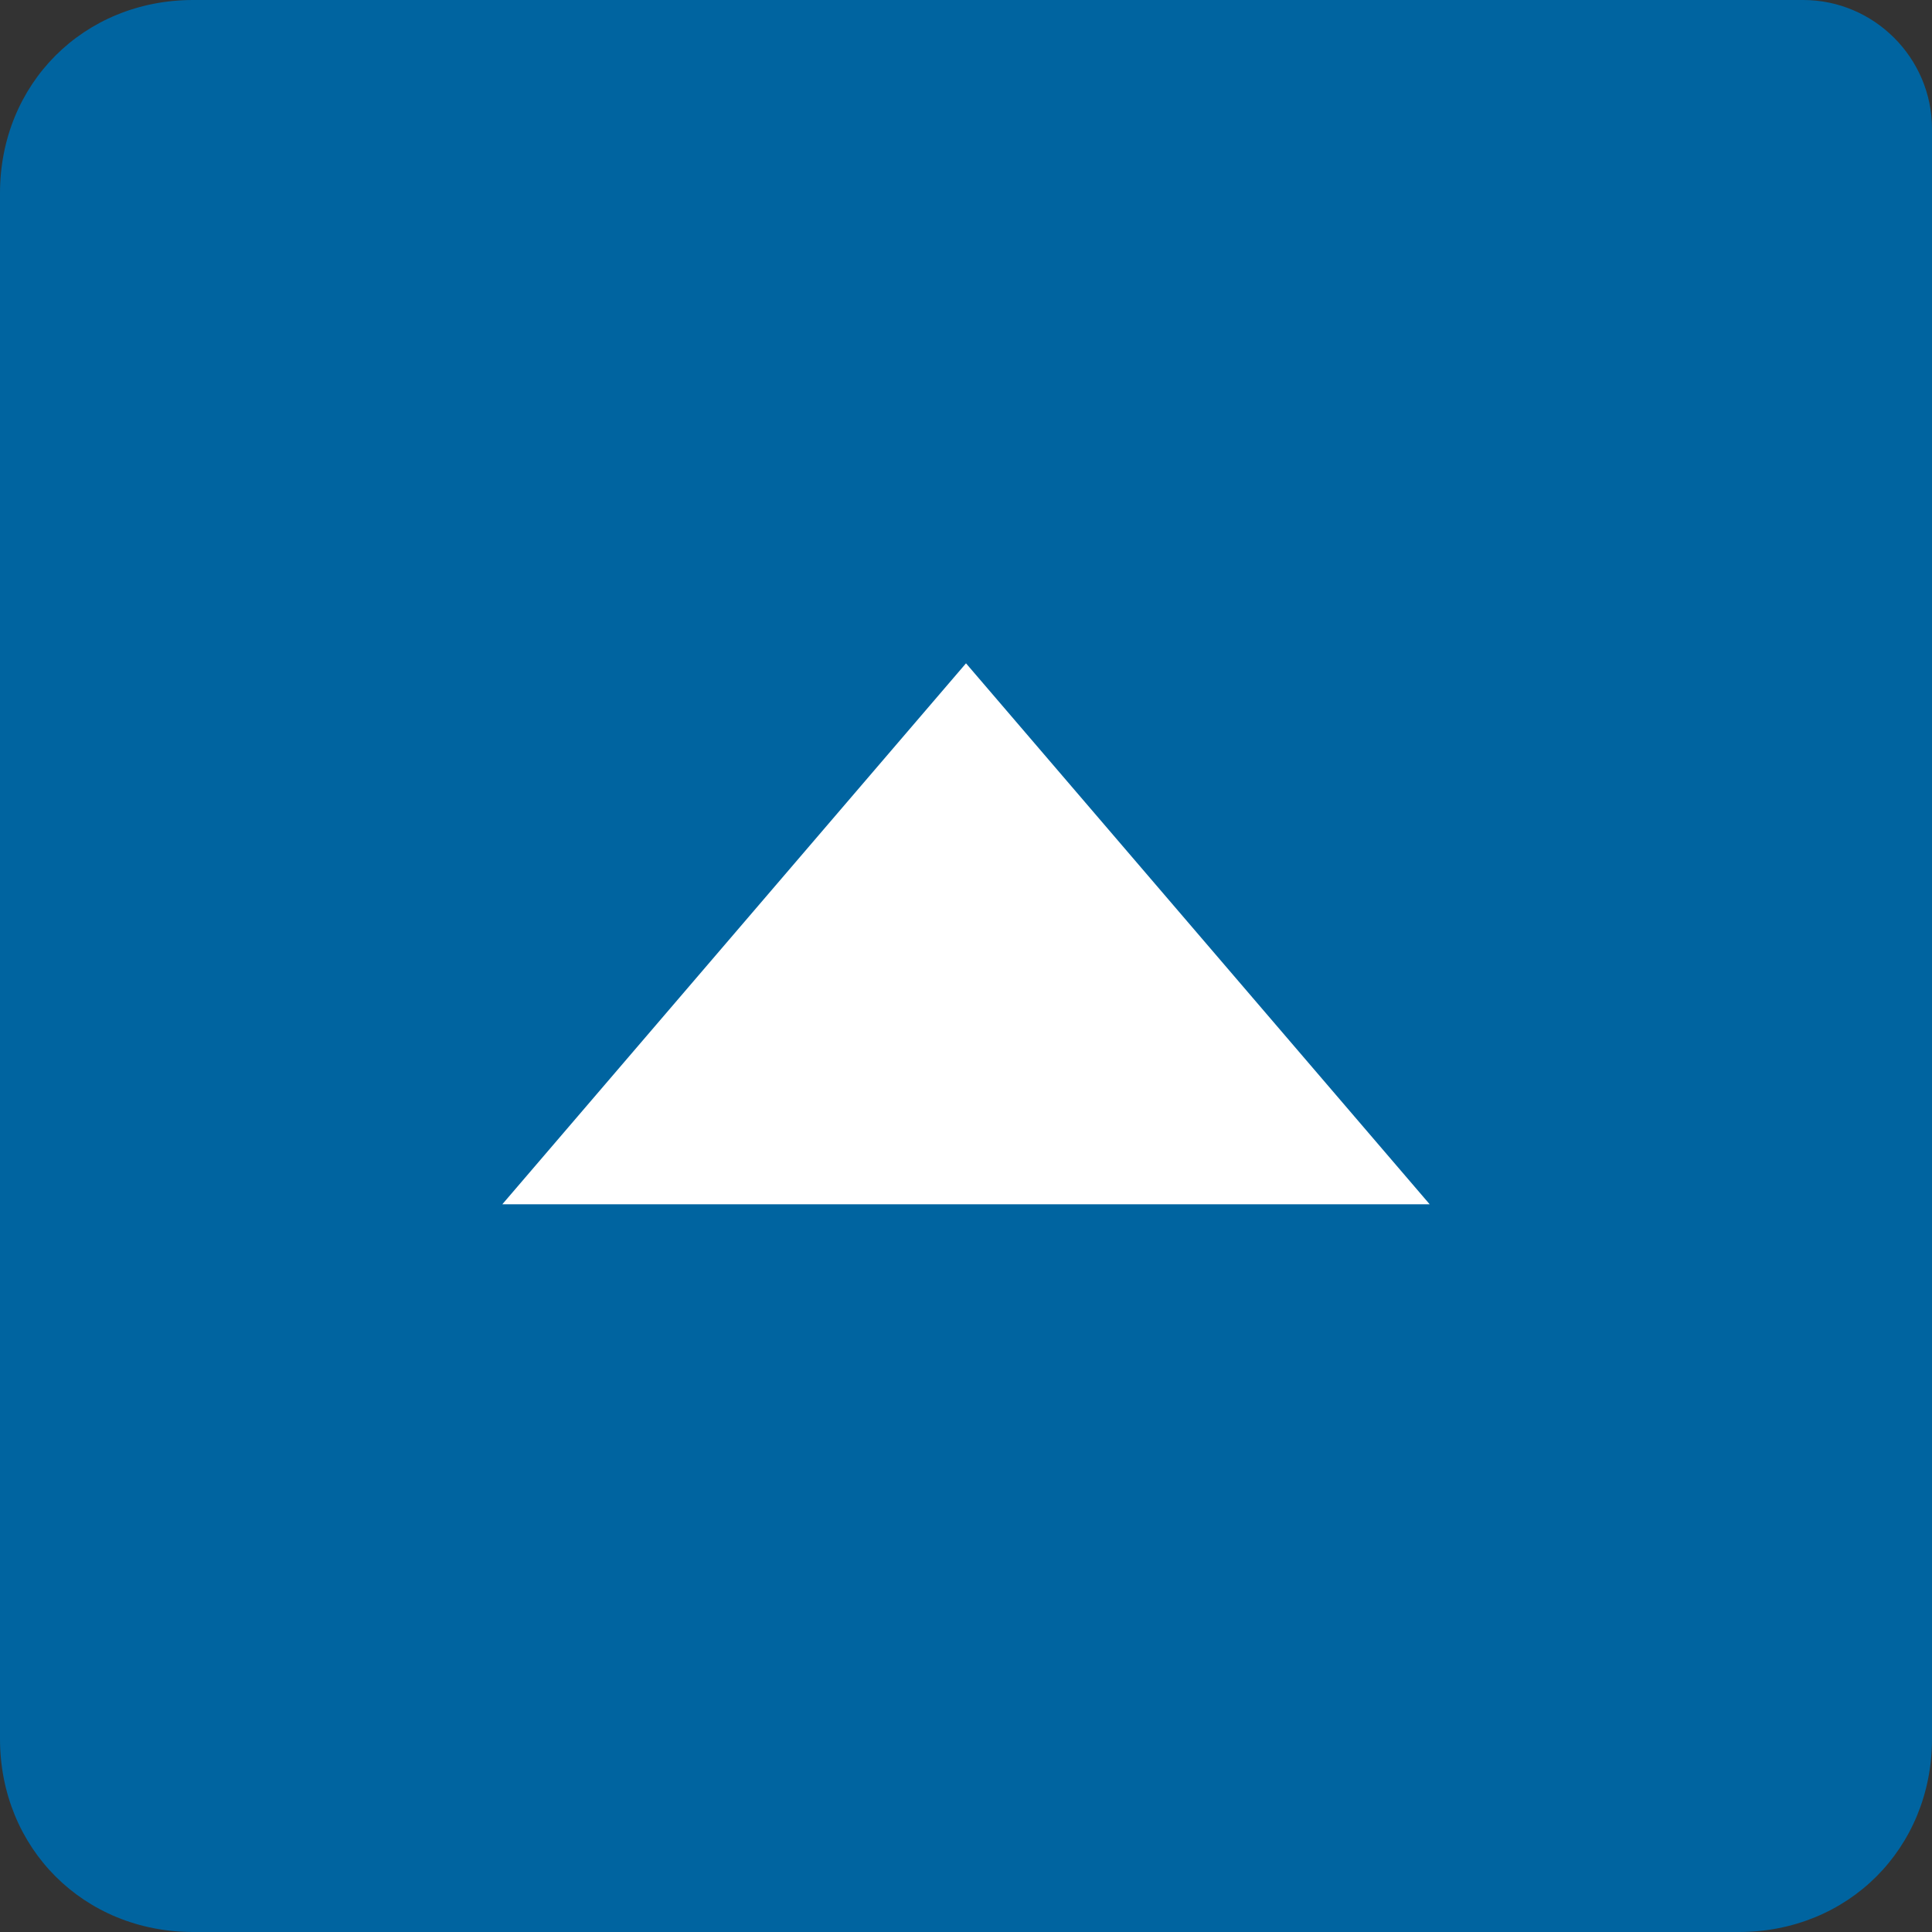
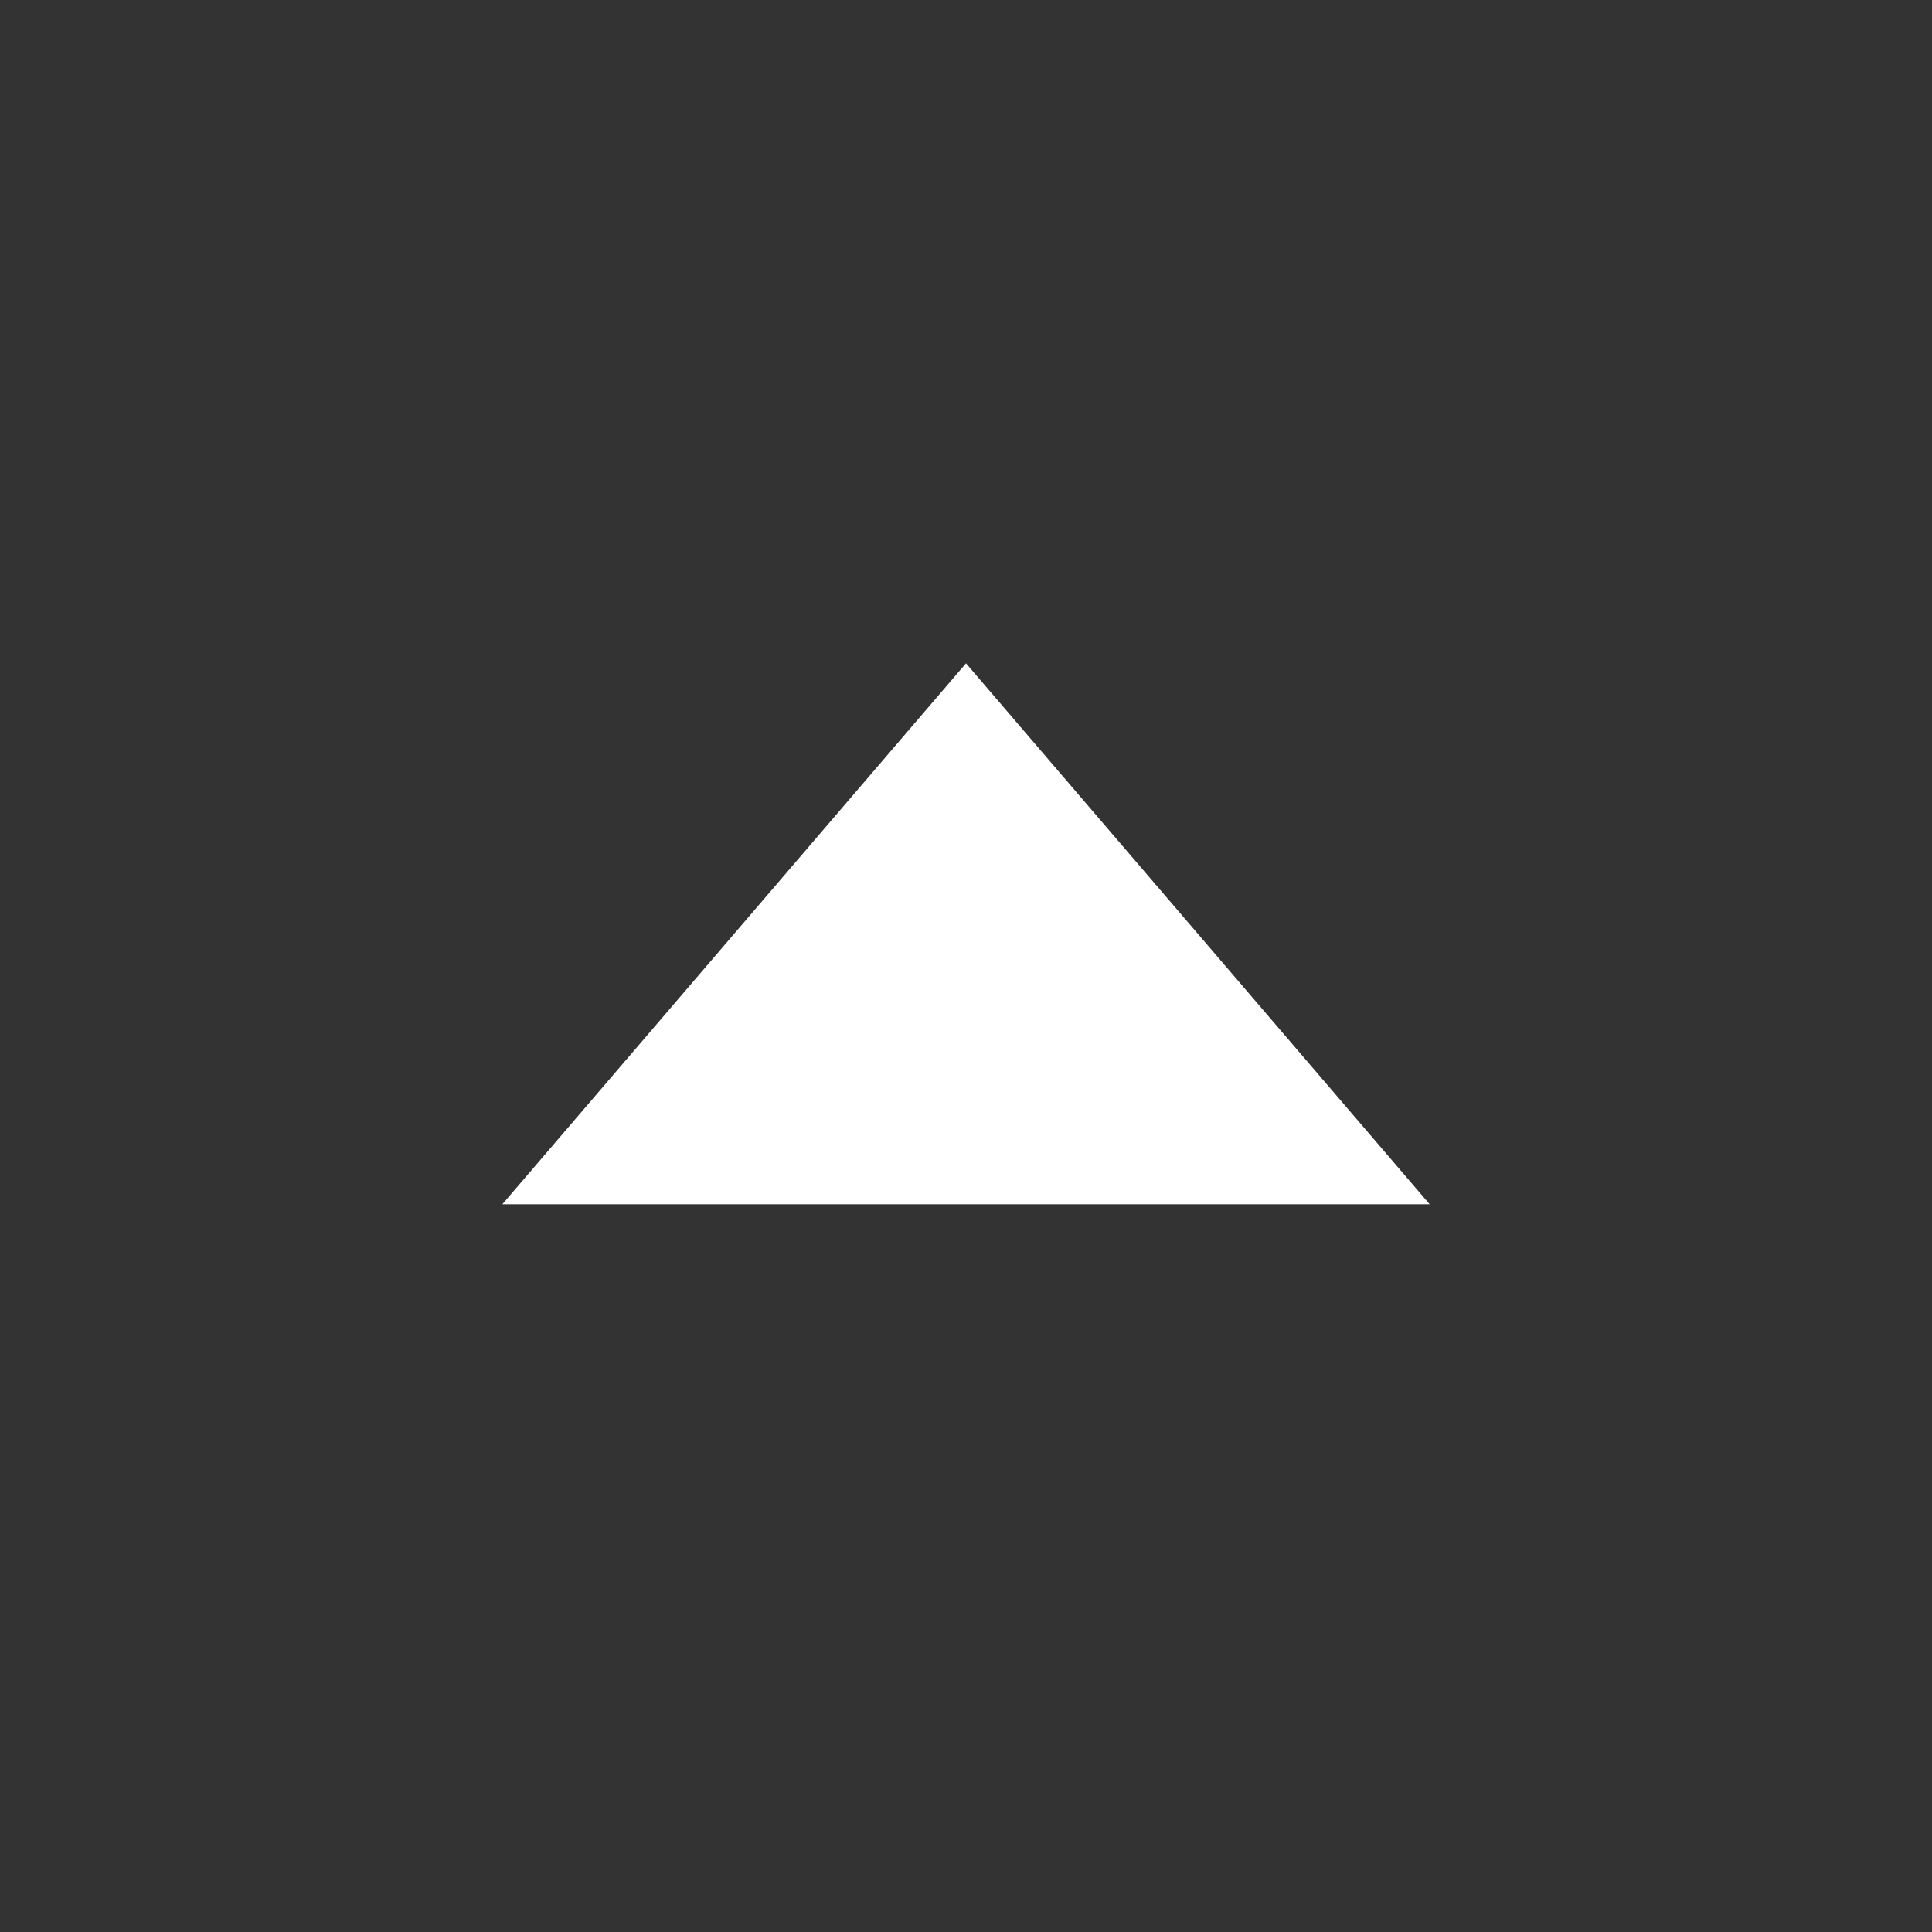
<svg xmlns="http://www.w3.org/2000/svg" version="1.1" id="レイヤー_1" x="0px" y="0px" viewBox="0 0 30 30" style="enable-background:new 0 0 30 30;" xml:space="preserve">
  <rect x="0" y="0" width="30" height="30" fill="#333333" stroke="none" />
  <style type="text/css">
	.st0{fill:#0064A0;}
	.st1{fill:#FFFFFF;}
</style>
  <g>
    <g>
-       <path class="st0" d="M27,30H3c-1.7,0-3-1.3-3-3L0,3c0-1.7,1.3-3,3-3l25,0c1.1,0,2,0.9,2,2v25C30,28.7,28.7,30,27,30z" />
-     </g>
+       </g>
    <polygon class="st1" points="7.8,18.7 15,10.3 22.2,18.7  " />
  </g>
</svg>